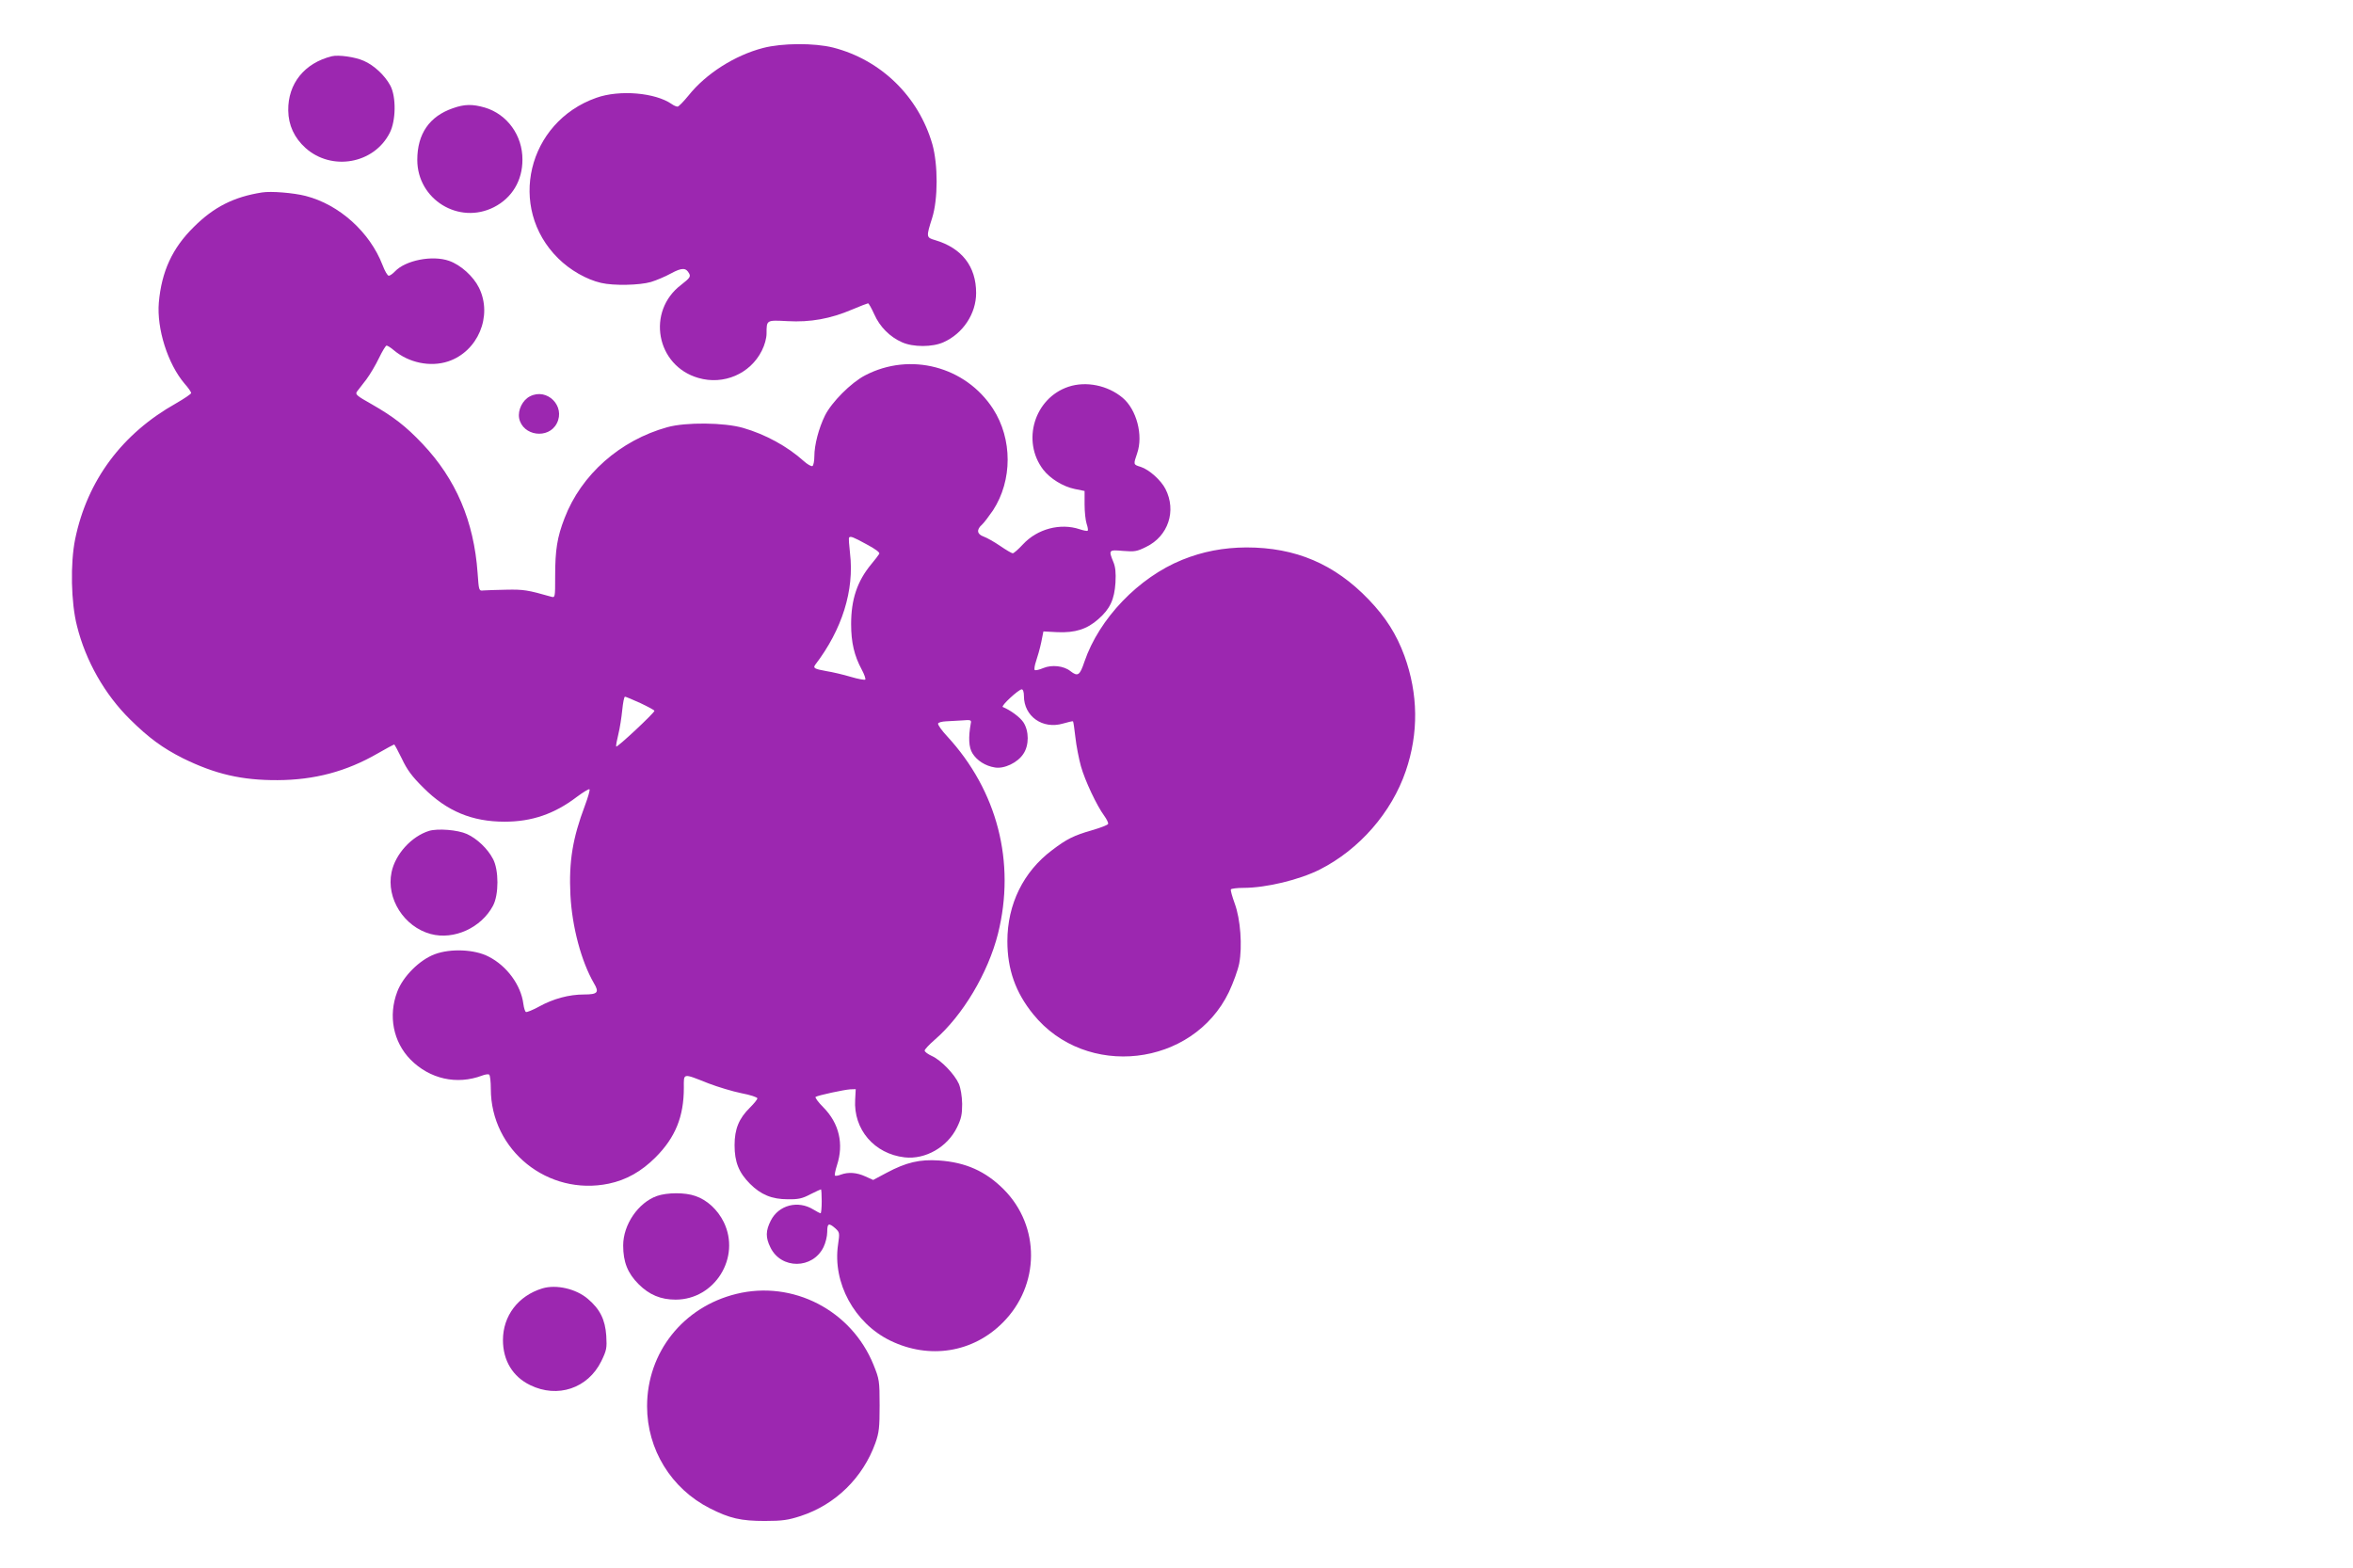
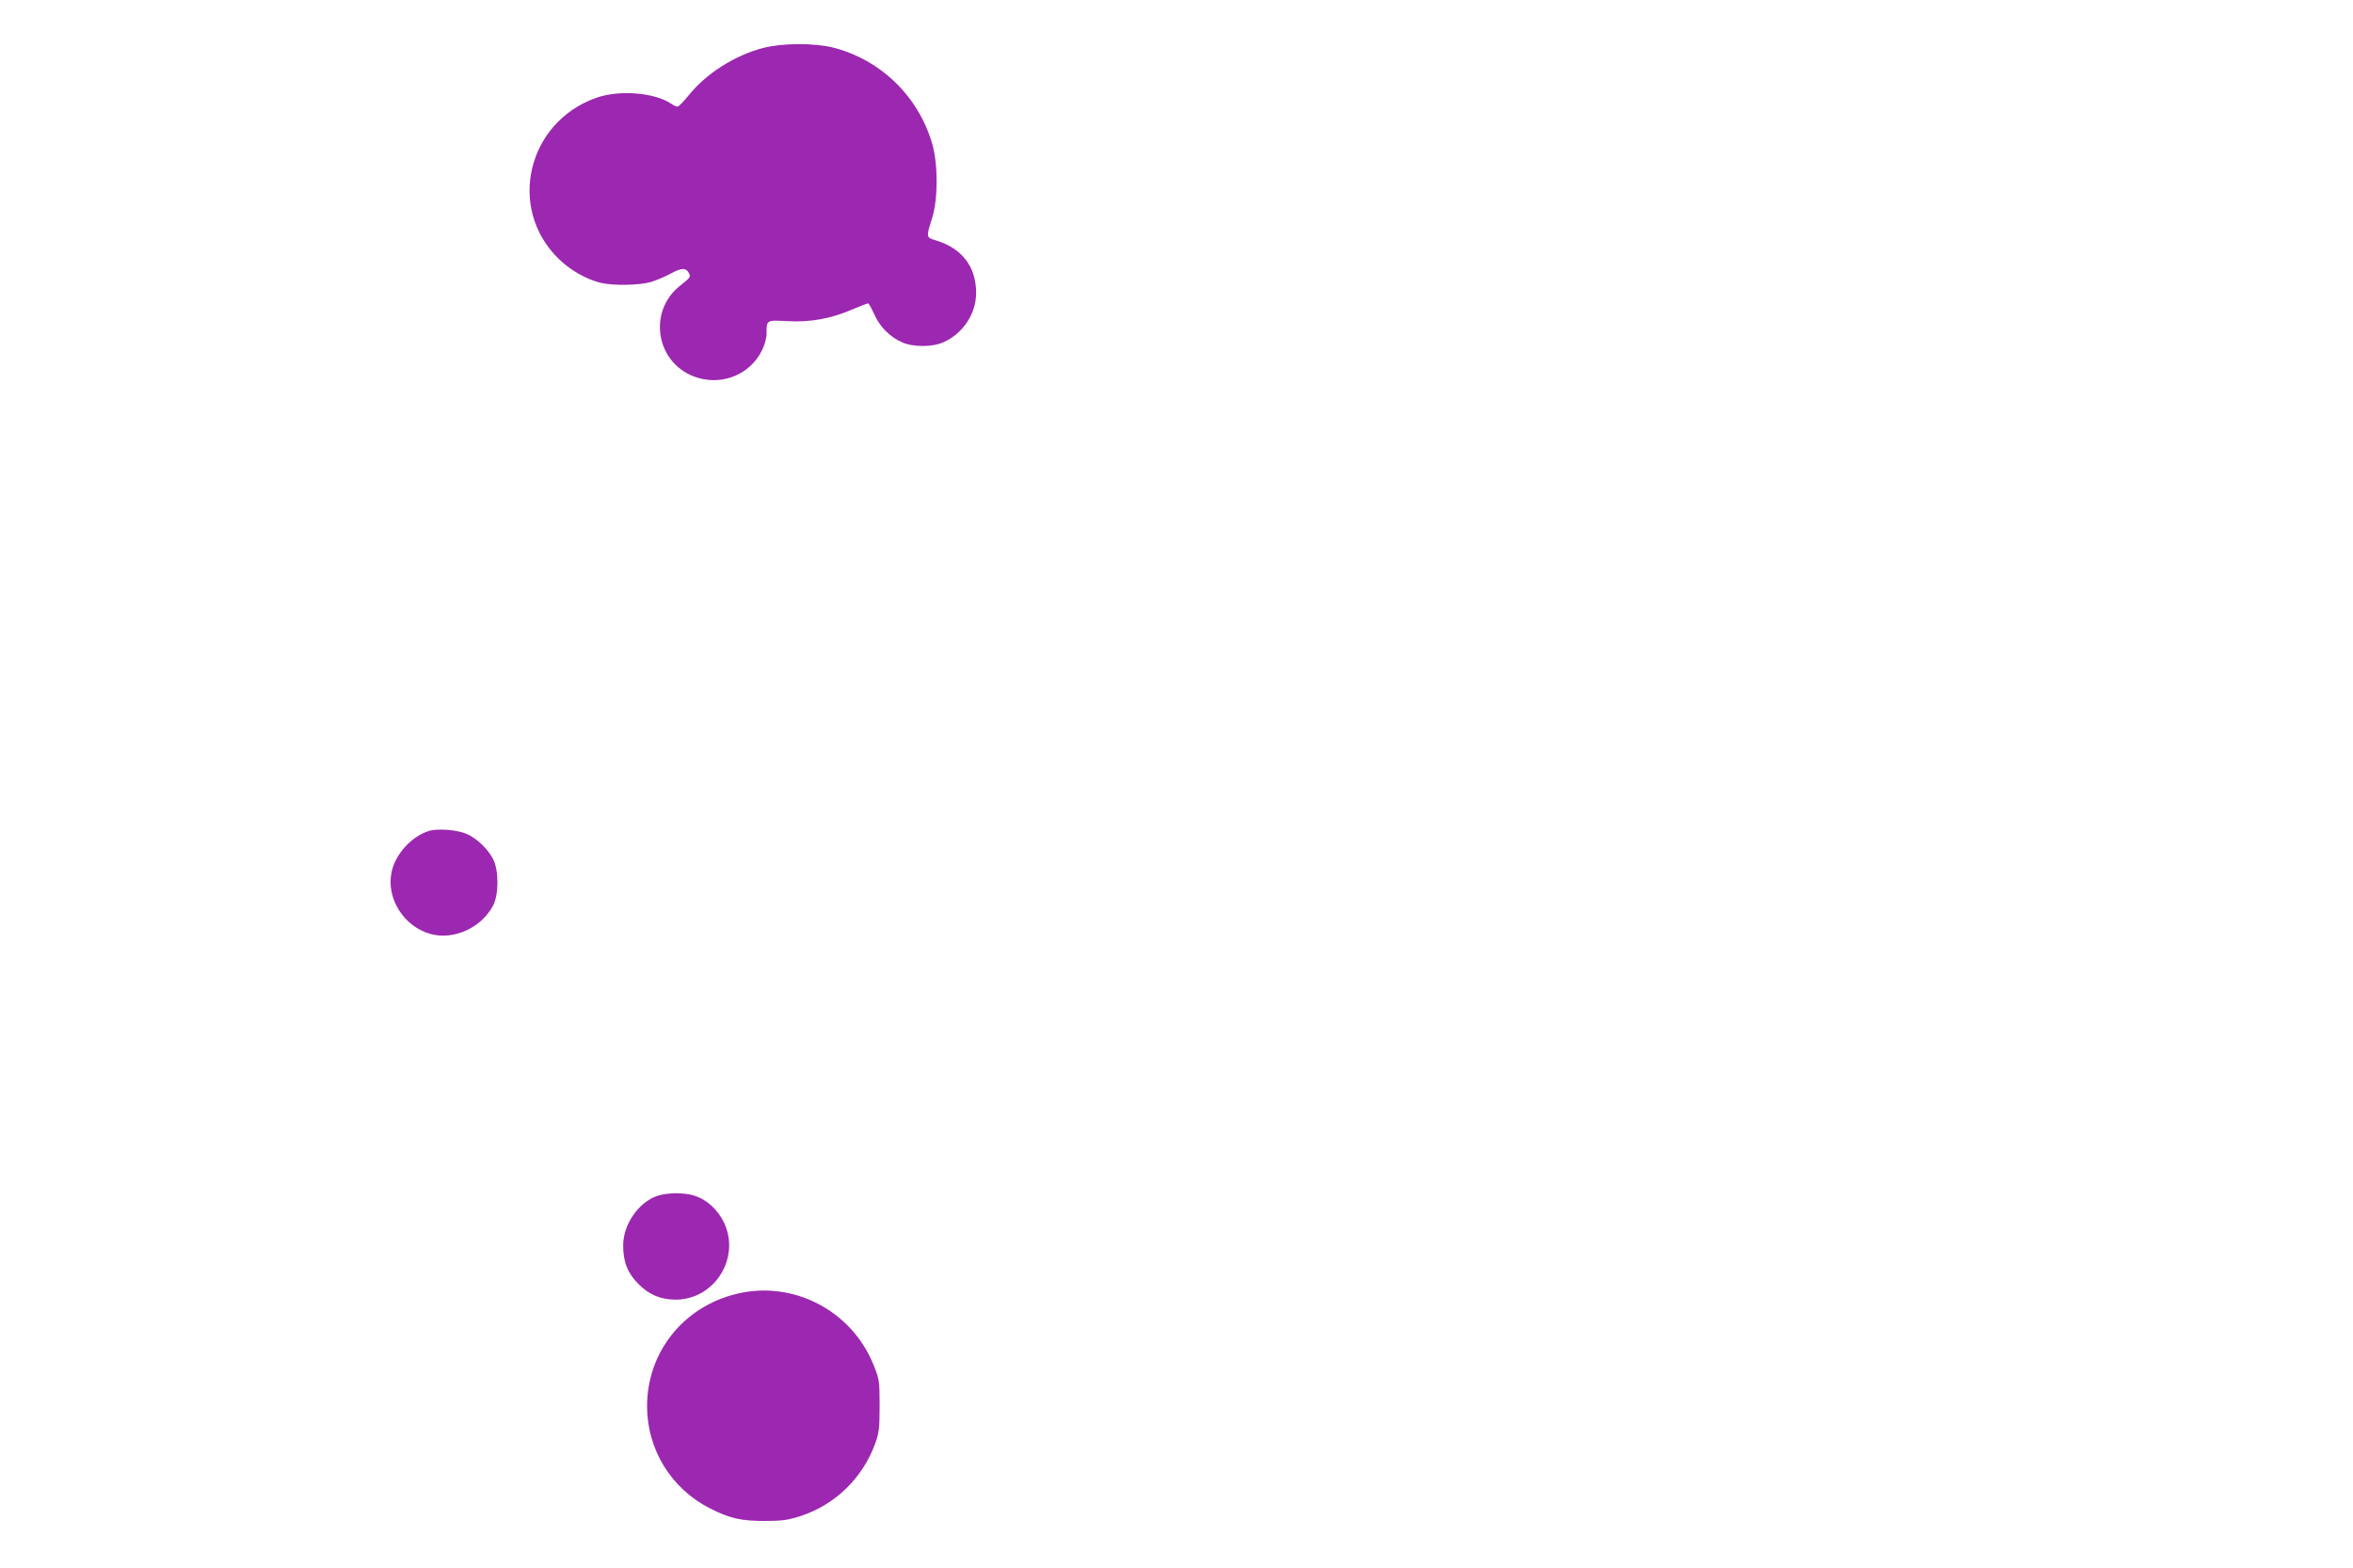
<svg xmlns="http://www.w3.org/2000/svg" version="1.0" width="1280pt" height="853pt" viewBox="0 0 1280 853" preserveAspectRatio="xMidYMid meet">
  <g transform="translate(0,853) scale(0.1,-0.1)" fill="#9c27b0" stroke="none">
    <path d="M4151 8269 c-154 -40 -311 -140 -405 -258 -27 -33 -54 -61 -60 -61 -7 0 -21 6 -32 14 -89 62 -284 79 -410 34 -375 -132 -486 -598 -208 -873 64 -64 155 -116 234 -134 68 -16 209 -13 271 5 30 9 79 30 110 47 59 32 81 31 98 -1 9 -17 3 -25 -43 -61 -191 -144 -137 -441 93 -507 137 -40 282 22 345 148 16 31 26 69 26 94 0 74 -1 73 114 67 124 -7 234 13 351 63 45 19 84 34 87 34 4 0 19 -27 34 -60 30 -68 85 -123 151 -152 60 -27 165 -27 225 0 106 47 178 155 178 268 0 145 -78 245 -224 288 -48 14 -48 17 -15 121 32 102 32 289 1 400 -75 260 -279 459 -539 526 -103 26 -279 25 -382 -2z" />
-     <path d="M1805 8224 c-149 -37 -239 -149 -237 -295 1 -80 33 -149 94 -204 142 -127 372 -87 458 82 34 66 36 197 3 258 -29 54 -88 110 -144 134 -46 21 -138 34 -174 25z" />
-     <path d="M2463 7941 c-127 -44 -193 -139 -193 -281 0 -215 226 -354 417 -257 98 50 155 144 155 258 1 132 -83 248 -205 284 -66 19 -110 19 -174 -4z" />
-     <path d="M1425 7483 c-153 -24 -262 -79 -371 -188 -117 -115 -175 -242 -190 -411 -12 -143 49 -334 140 -441 20 -22 36 -46 36 -51 0 -5 -37 -30 -82 -56 -294 -165 -483 -419 -549 -738 -27 -132 -23 -347 10 -474 47 -189 151 -372 288 -507 103 -102 179 -157 288 -212 175 -86 320 -120 515 -119 201 1 374 47 544 145 47 27 88 49 90 49 3 0 21 -35 42 -77 28 -60 55 -97 118 -159 127 -127 264 -184 441 -184 148 0 271 42 393 135 35 26 66 45 69 41 3 -3 -8 -43 -25 -88 -67 -178 -88 -304 -79 -487 9 -173 59 -361 128 -480 30 -50 20 -61 -54 -61 -82 0 -167 -23 -245 -66 -35 -19 -67 -32 -71 -29 -5 2 -11 22 -14 44 -13 102 -90 207 -189 257 -76 40 -208 45 -293 13 -83 -31 -173 -121 -204 -204 -50 -131 -22 -273 72 -369 105 -106 252 -139 390 -87 16 6 33 9 38 5 5 -3 9 -38 9 -77 0 -335 311 -585 642 -516 95 20 177 66 254 143 108 108 154 222 154 378 0 82 -9 81 135 24 50 -19 129 -43 178 -53 48 -9 87 -22 87 -28 0 -6 -18 -28 -40 -50 -60 -59 -84 -116 -84 -205 0 -91 23 -149 84 -210 59 -59 119 -84 205 -84 57 -1 80 4 123 27 30 15 56 27 58 27 2 0 4 -29 4 -65 0 -36 -3 -65 -6 -65 -4 0 -21 9 -39 20 -84 52 -189 25 -232 -60 -28 -55 -29 -92 -2 -146 58 -120 230 -119 289 2 11 22 20 59 20 82 0 48 8 51 44 20 24 -22 24 -26 15 -88 -31 -208 89 -428 284 -523 212 -103 449 -66 612 98 203 203 205 524 5 725 -99 99 -207 147 -352 157 -105 7 -178 -10 -285 -67 l-73 -39 -42 19 c-48 22 -93 25 -134 10 -15 -6 -29 -8 -32 -5 -3 2 2 28 11 56 38 116 12 228 -74 315 -28 28 -47 54 -42 57 15 9 155 39 188 41 l30 1 -3 -57 c-10 -162 104 -295 269 -314 113 -13 233 56 285 163 23 47 28 70 28 128 -1 43 -8 85 -18 109 -23 52 -97 129 -146 151 -22 10 -40 23 -40 30 0 6 24 32 54 58 153 132 291 364 345 578 97 389 -4 778 -277 1074 -29 31 -51 62 -49 69 2 6 21 11 43 12 21 1 62 3 89 5 46 4 50 2 46 -16 -14 -77 -11 -131 9 -163 24 -39 70 -69 122 -77 50 -9 124 26 155 74 32 47 31 125 0 172 -19 28 -69 65 -112 83 -12 5 85 95 103 96 7 0 12 -14 12 -36 0 -111 102 -183 213 -150 28 8 53 14 54 12 2 -2 8 -41 13 -87 5 -46 19 -117 30 -157 22 -79 87 -216 127 -270 13 -18 23 -38 21 -44 -2 -6 -41 -21 -86 -34 -101 -29 -139 -48 -219 -109 -156 -117 -243 -294 -243 -495 0 -153 44 -279 141 -398 286 -353 867 -287 1064 121 24 51 49 120 56 155 18 94 7 242 -24 326 -14 39 -24 73 -21 78 3 4 34 8 68 8 124 0 305 44 416 100 215 109 390 310 467 535 71 207 68 420 -7 627 -43 117 -101 209 -194 306 -186 194 -398 284 -666 284 -126 -1 -236 -22 -348 -67 -238 -96 -453 -320 -533 -555 -25 -75 -36 -82 -76 -51 -36 29 -101 36 -147 17 -21 -9 -42 -14 -47 -11 -4 3 -1 25 7 48 8 23 21 69 28 102 l12 60 76 -4 c97 -4 161 16 223 71 64 56 87 107 93 198 3 55 0 86 -12 114 -26 64 -25 66 54 59 62 -5 75 -3 125 22 120 58 166 196 105 315 -24 47 -88 105 -134 120 -42 13 -41 12 -20 74 34 98 -3 238 -79 302 -81 68 -199 92 -295 60 -185 -62 -256 -295 -137 -451 38 -49 108 -92 171 -105 l54 -11 0 -73 c0 -40 5 -87 11 -105 6 -18 9 -34 6 -38 -3 -3 -23 1 -44 8 -105 35 -230 2 -308 -82 -25 -27 -50 -49 -56 -49 -5 0 -36 18 -68 40 -32 22 -73 45 -90 51 -37 13 -40 38 -9 65 11 10 38 46 60 78 106 163 106 388 0 552 -150 231 -451 310 -696 182 -77 -40 -182 -146 -218 -218 -34 -69 -58 -160 -58 -222 0 -26 -5 -50 -10 -53 -6 -4 -28 9 -48 27 -89 80 -208 145 -329 180 -103 30 -313 32 -413 4 -256 -71 -468 -257 -559 -495 -40 -103 -51 -173 -51 -314 0 -119 0 -119 -22 -113 -126 36 -150 40 -243 38 -55 -1 -111 -3 -125 -4 -25 -3 -25 -2 -32 96 -20 281 -118 510 -300 702 -90 95 -157 147 -276 215 -82 46 -91 54 -80 69 7 9 30 39 51 66 20 27 51 79 69 117 18 37 36 67 41 67 5 0 23 -11 39 -25 82 -69 199 -93 296 -61 162 54 243 247 168 400 -31 63 -100 125 -163 147 -91 32 -237 3 -294 -57 -12 -13 -28 -24 -34 -24 -7 0 -22 26 -34 58 -69 179 -235 329 -418 376 -66 17 -189 27 -238 19z m3289 -1914 c49 -26 74 -45 69 -52 -4 -7 -23 -32 -44 -57 -76 -92 -109 -191 -109 -325 0 -100 17 -172 58 -248 14 -26 22 -50 19 -54 -4 -3 -39 3 -79 15 -40 12 -100 26 -132 31 -67 12 -74 17 -61 35 146 191 213 405 189 606 -5 44 -8 83 -5 86 8 8 20 4 95 -37z m-1230 -864 c42 -20 76 -38 76 -42 0 -11 -205 -203 -208 -194 -2 5 4 35 12 68 8 32 17 91 21 131 4 39 10 72 15 72 4 0 42 -16 84 -35z" />
-     <path d="M2883 6374 c-40 -20 -67 -74 -59 -119 19 -97 160 -116 205 -28 48 93 -52 195 -146 147z" />
    <path d="M2334 4010 c-96 -30 -184 -127 -204 -225 -30 -143 68 -297 213 -336 127 -34 275 34 339 154 32 60 32 194 0 254 -29 56 -87 111 -142 136 -51 23 -159 31 -206 17z" />
    <path d="M3574 2024 c-102 -36 -184 -156 -184 -269 0 -90 24 -151 84 -211 58 -58 121 -84 201 -84 214 0 356 230 262 422 -33 67 -91 121 -155 142 -56 20 -153 19 -208 0z" />
-     <path d="M2950 1521 c-131 -40 -214 -149 -214 -281 0 -111 53 -199 148 -245 149 -73 314 -18 387 130 29 60 31 71 27 139 -6 87 -34 144 -100 200 -64 55 -172 80 -248 57z" />
    <path d="M4005 1491 c-289 -71 -485 -318 -485 -611 0 -235 131 -448 341 -555 108 -55 170 -69 299 -69 97 0 128 5 196 27 189 62 338 208 406 397 20 57 23 83 23 205 0 134 -2 143 -33 220 -120 297 -439 462 -747 386z" />
  </g>
</svg>